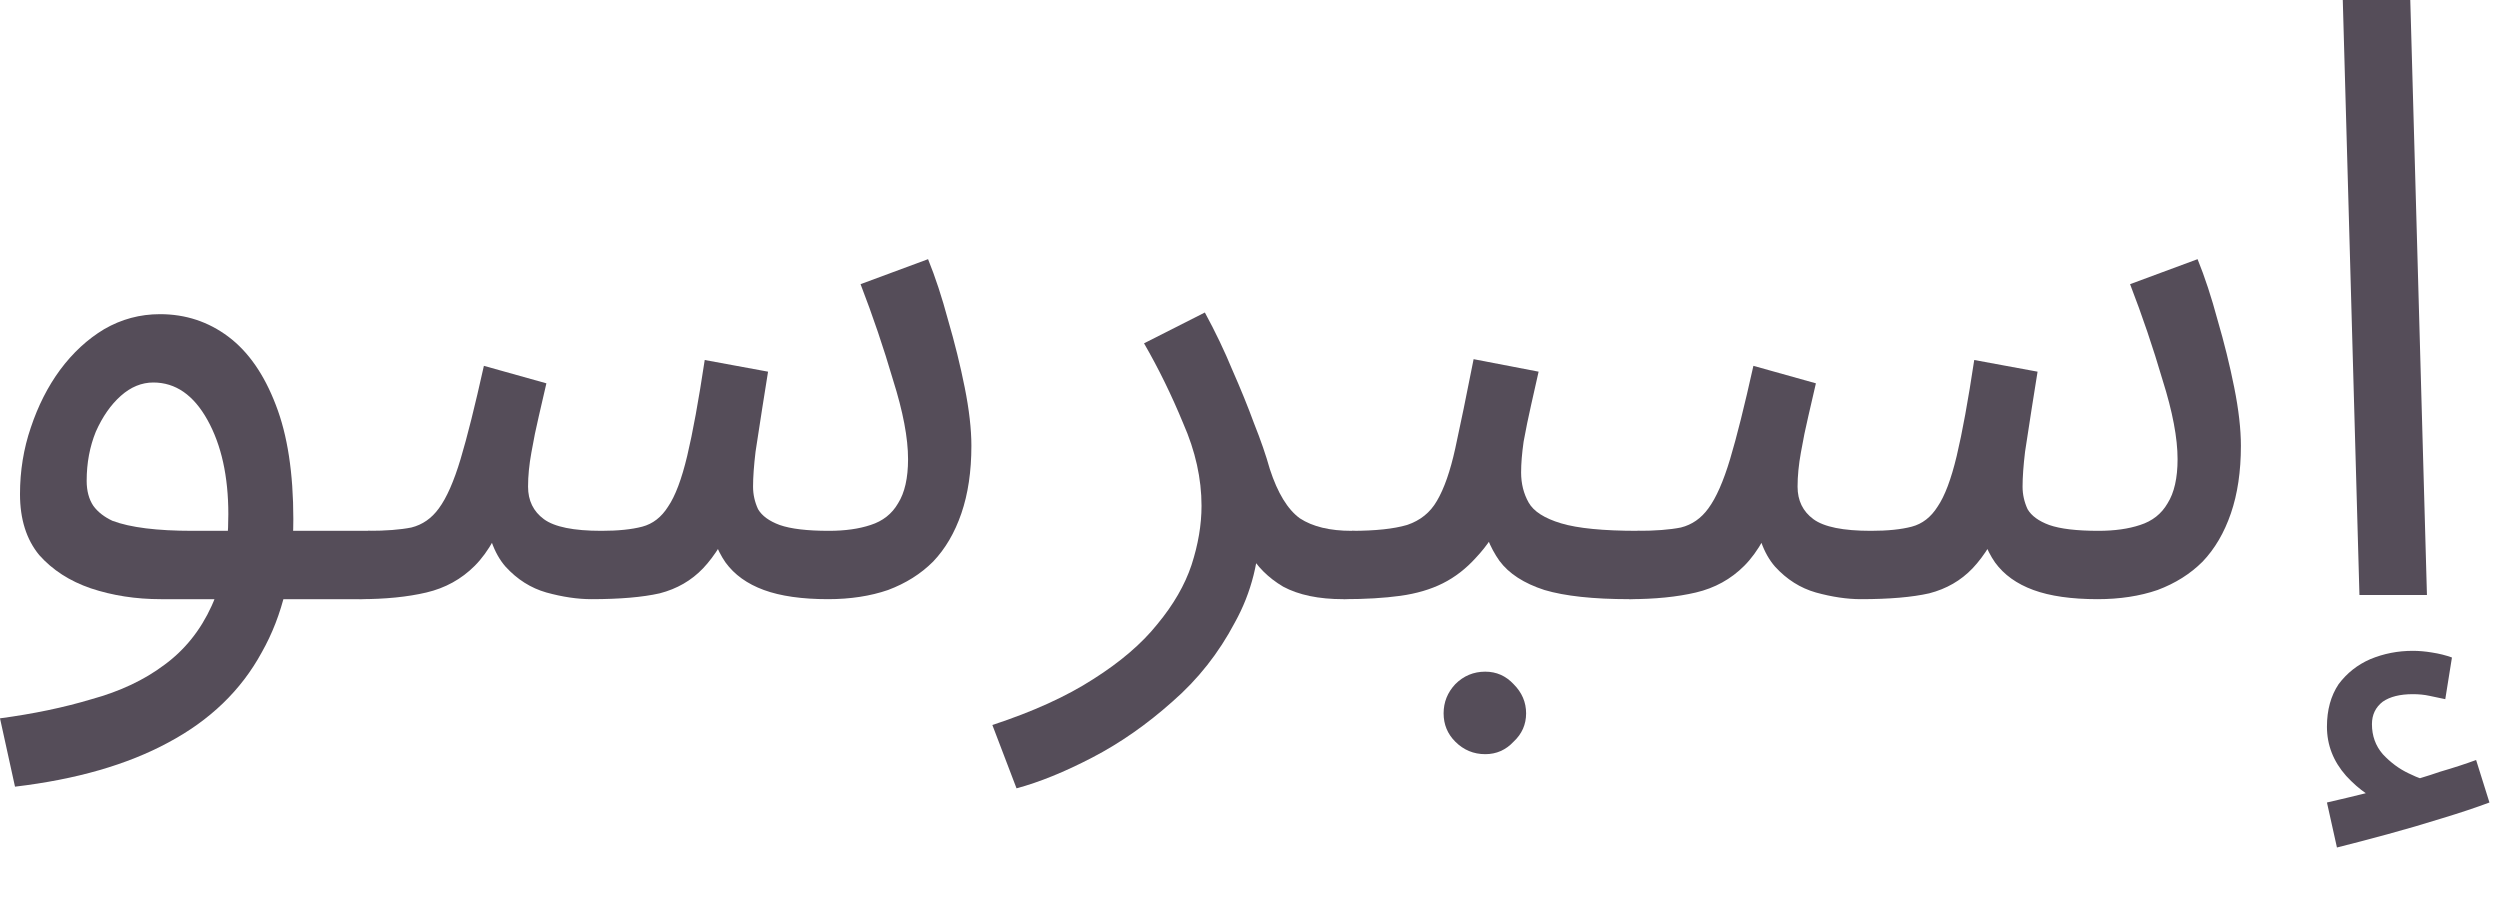
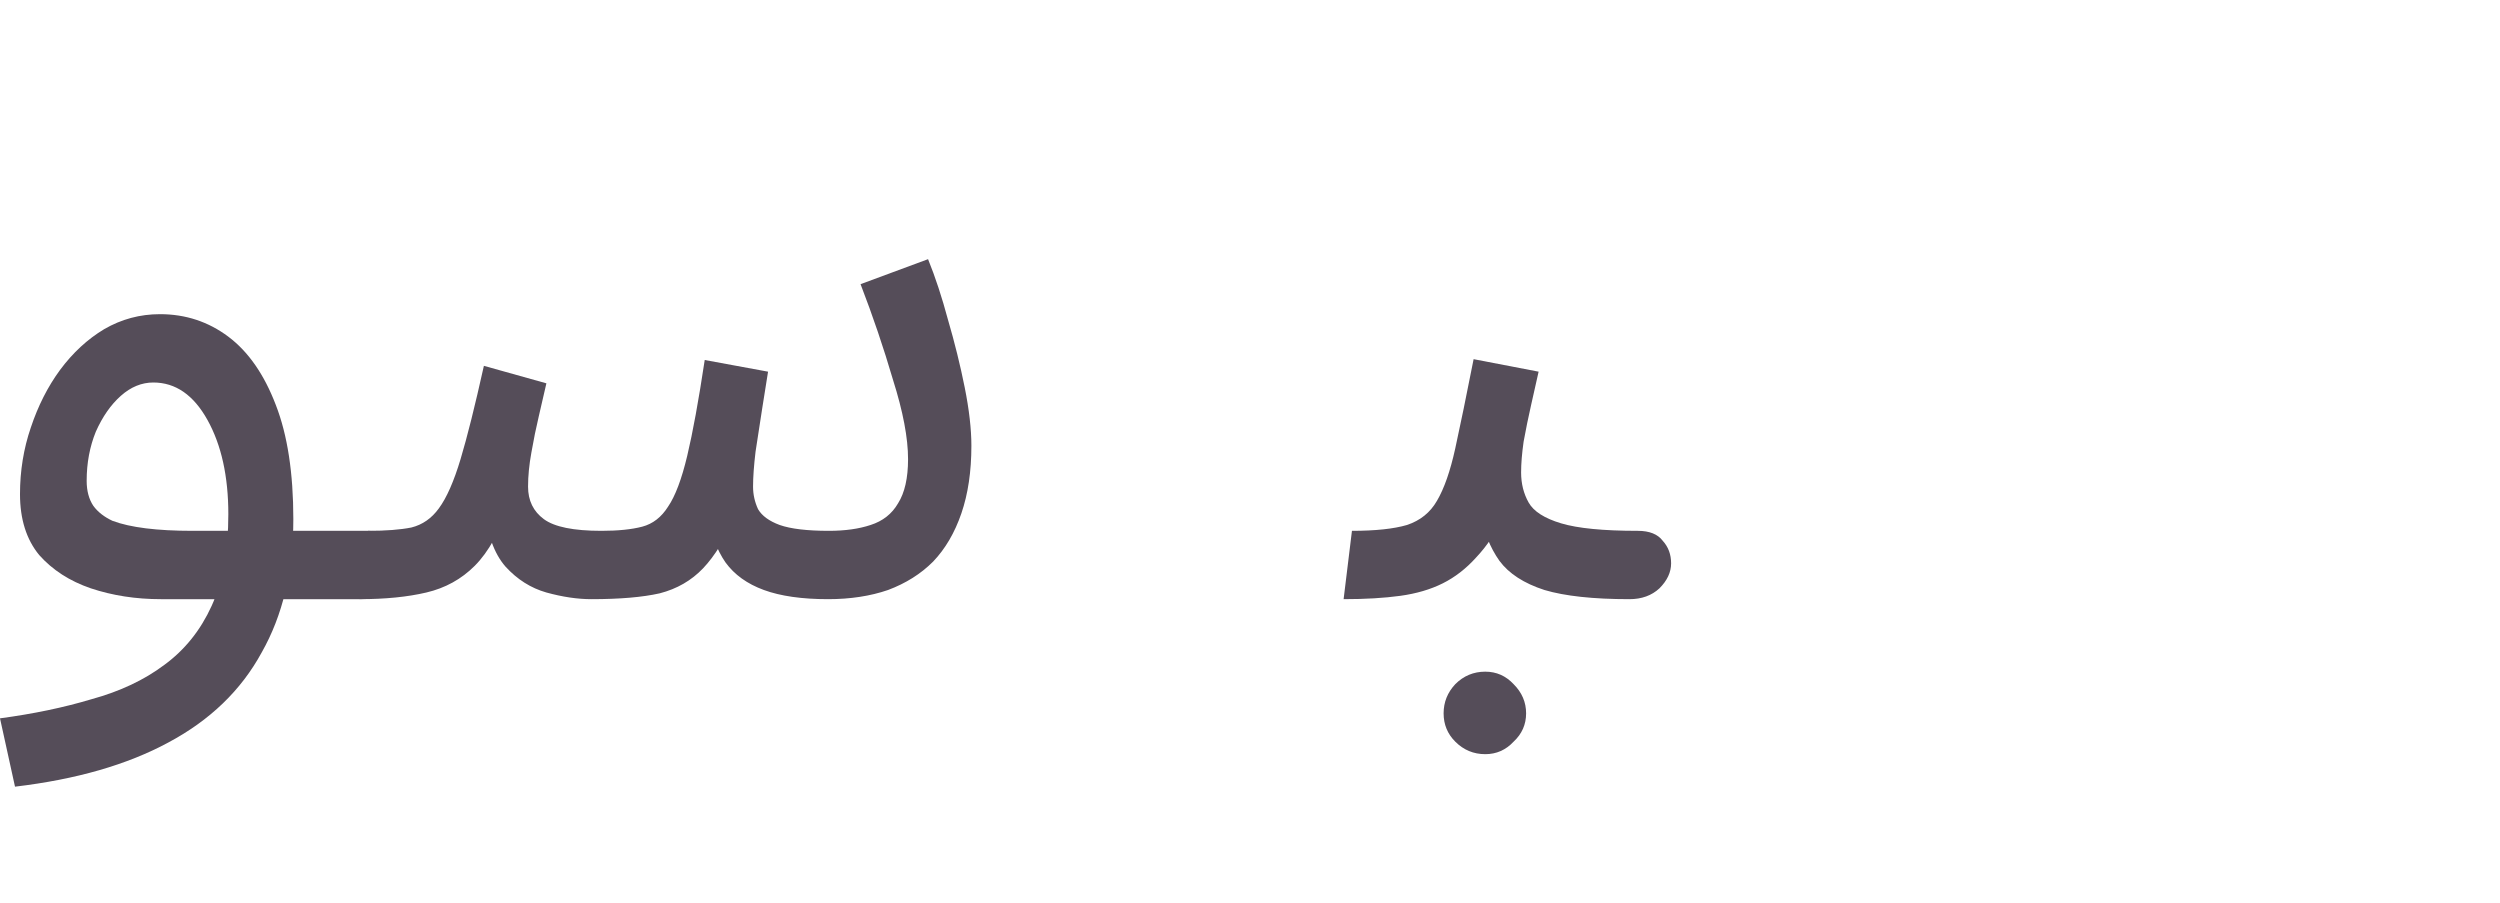
<svg xmlns="http://www.w3.org/2000/svg" fill="none" height="100%" overflow="visible" preserveAspectRatio="none" style="display: block;" viewBox="0 0 36 13" width="100%">
  <g id="Item Name Arabic">
    <path d="M0.216 11.328L0 10.344C0.48 10.28 0.92 10.188 1.32 10.068C1.728 9.956 2.076 9.792 2.364 9.576C2.66 9.36 2.888 9.076 3.048 8.724C3.208 8.372 3.288 7.932 3.288 7.404C3.288 6.86 3.188 6.408 2.988 6.048C2.788 5.688 2.528 5.508 2.208 5.508C2.04 5.508 1.884 5.572 1.74 5.7C1.596 5.828 1.476 6 1.38 6.216C1.292 6.432 1.248 6.668 1.248 6.924C1.248 7.068 1.28 7.188 1.344 7.284C1.408 7.372 1.5 7.444 1.62 7.5C1.748 7.548 1.908 7.584 2.1 7.608C2.292 7.632 2.516 7.644 2.772 7.644H5.304C5.472 7.644 5.592 7.692 5.664 7.788C5.744 7.876 5.784 7.984 5.784 8.112C5.784 8.24 5.728 8.36 5.616 8.472C5.504 8.576 5.36 8.628 5.184 8.628H2.316C1.956 8.628 1.62 8.576 1.308 8.472C1.004 8.368 0.756 8.208 0.564 7.992C0.38 7.768 0.288 7.476 0.288 7.116C0.288 6.78 0.34 6.46 0.444 6.156C0.548 5.844 0.688 5.568 0.864 5.328C1.048 5.08 1.26 4.884 1.5 4.74C1.748 4.596 2.016 4.524 2.304 4.524C2.672 4.524 3 4.632 3.288 4.848C3.576 5.064 3.804 5.392 3.972 5.832C4.14 6.264 4.224 6.812 4.224 7.476C4.224 8.22 4.072 8.86 3.768 9.396C3.472 9.94 3.024 10.372 2.424 10.692C1.832 11.012 1.096 11.224 0.216 11.328Z" fill="#554D59" />
    <path d="M5.18 8.628L5.3 7.644C5.556 7.644 5.764 7.628 5.924 7.596C6.084 7.556 6.216 7.464 6.32 7.32C6.432 7.168 6.536 6.932 6.632 6.612C6.728 6.292 6.84 5.844 6.968 5.268L7.868 5.52C7.836 5.656 7.8 5.812 7.76 5.988C7.72 6.156 7.684 6.332 7.652 6.516C7.62 6.692 7.604 6.856 7.604 7.008C7.604 7.208 7.68 7.364 7.832 7.476C7.984 7.588 8.26 7.644 8.66 7.644C8.9 7.644 9.096 7.624 9.248 7.584C9.4 7.544 9.524 7.448 9.62 7.296C9.724 7.144 9.816 6.9 9.896 6.564C9.976 6.228 10.06 5.768 10.148 5.184L11.06 5.352C11.036 5.496 11.008 5.672 10.976 5.88C10.944 6.088 10.912 6.296 10.88 6.504C10.856 6.704 10.844 6.872 10.844 7.008C10.844 7.12 10.868 7.228 10.916 7.332C10.972 7.428 11.076 7.504 11.228 7.56C11.388 7.616 11.624 7.644 11.936 7.644C12.168 7.644 12.368 7.616 12.536 7.56C12.712 7.504 12.844 7.4 12.932 7.248C13.028 7.096 13.076 6.884 13.076 6.612C13.076 6.308 13.004 5.928 12.86 5.472C12.724 5.008 12.568 4.548 12.392 4.092L13.364 3.732C13.468 3.988 13.564 4.28 13.652 4.608C13.748 4.936 13.828 5.26 13.892 5.58C13.956 5.9 13.988 6.18 13.988 6.42C13.988 6.788 13.94 7.112 13.844 7.392C13.748 7.672 13.612 7.904 13.436 8.088C13.26 8.264 13.044 8.4 12.788 8.496C12.532 8.584 12.244 8.628 11.924 8.628C11.548 8.628 11.24 8.584 11 8.496C10.76 8.408 10.576 8.276 10.448 8.1C10.32 7.916 10.236 7.684 10.196 7.404H10.604C10.452 7.748 10.292 8.008 10.124 8.184C9.956 8.36 9.748 8.48 9.5 8.544C9.252 8.6 8.924 8.628 8.516 8.628C8.316 8.628 8.1 8.596 7.868 8.532C7.644 8.468 7.448 8.344 7.28 8.16C7.112 7.968 7.012 7.684 6.98 7.308L7.34 7.236C7.204 7.644 7.036 7.948 6.836 8.148C6.644 8.34 6.412 8.468 6.14 8.532C5.868 8.596 5.548 8.628 5.18 8.628Z" fill="#554D59" />
-     <path d="M14.638 11.352L14.29 10.44C14.874 10.248 15.358 10.028 15.742 9.78C16.134 9.532 16.442 9.268 16.666 8.988C16.898 8.708 17.062 8.424 17.158 8.136C17.254 7.84 17.302 7.556 17.302 7.284C17.302 6.892 17.214 6.496 17.038 6.096C16.87 5.688 16.682 5.304 16.474 4.944L17.35 4.5C17.502 4.78 17.634 5.056 17.746 5.328C17.866 5.6 17.97 5.856 18.058 6.096C18.154 6.336 18.23 6.556 18.286 6.756C18.398 7.1 18.542 7.336 18.718 7.464C18.902 7.584 19.15 7.644 19.462 7.644C19.63 7.644 19.75 7.692 19.822 7.788C19.902 7.876 19.942 7.984 19.942 8.112C19.942 8.24 19.886 8.36 19.774 8.472C19.662 8.576 19.518 8.628 19.342 8.628C18.99 8.628 18.702 8.568 18.478 8.448C18.262 8.32 18.098 8.156 17.986 7.956C17.874 7.748 17.798 7.532 17.758 7.308L18.142 7.524C18.142 8.052 18.022 8.532 17.782 8.964C17.55 9.404 17.25 9.784 16.882 10.104C16.514 10.432 16.13 10.7 15.73 10.908C15.33 11.116 14.966 11.264 14.638 11.352Z" fill="#554D59" />
    <path d="M19.348 8.628L19.468 7.644C19.804 7.644 20.068 7.616 20.26 7.56C20.452 7.496 20.596 7.38 20.692 7.212C20.796 7.036 20.884 6.784 20.956 6.456C21.028 6.128 21.116 5.7 21.22 5.172L22.156 5.352C22.124 5.496 22.088 5.656 22.048 5.832C22.008 6.008 21.972 6.184 21.94 6.36C21.916 6.528 21.904 6.676 21.904 6.804C21.904 6.964 21.94 7.108 22.012 7.236C22.084 7.364 22.24 7.464 22.48 7.536C22.72 7.608 23.088 7.644 23.584 7.644C23.752 7.644 23.872 7.692 23.944 7.788C24.024 7.876 24.064 7.984 24.064 8.112C24.064 8.24 24.008 8.36 23.896 8.472C23.784 8.576 23.64 8.628 23.464 8.628C22.944 8.628 22.536 8.584 22.24 8.496C21.944 8.4 21.728 8.26 21.592 8.076C21.456 7.884 21.364 7.652 21.316 7.38L21.676 7.404C21.548 7.66 21.408 7.868 21.256 8.028C21.112 8.188 20.952 8.312 20.776 8.4C20.6 8.488 20.396 8.548 20.164 8.58C19.932 8.612 19.66 8.628 19.348 8.628ZM21.388 10.86C21.22 10.86 21.076 10.8 20.956 10.68C20.844 10.568 20.788 10.432 20.788 10.272C20.788 10.112 20.844 9.972 20.956 9.852C21.076 9.732 21.22 9.672 21.388 9.672C21.548 9.672 21.684 9.732 21.796 9.852C21.916 9.972 21.976 10.112 21.976 10.272C21.976 10.432 21.916 10.568 21.796 10.68C21.684 10.8 21.548 10.86 21.388 10.86Z" fill="#554D59" />
-     <path d="M23.461 8.628L23.581 7.644C23.837 7.644 24.045 7.628 24.205 7.596C24.365 7.556 24.497 7.464 24.601 7.32C24.713 7.168 24.817 6.932 24.913 6.612C25.009 6.292 25.121 5.844 25.249 5.268L26.149 5.52C26.117 5.656 26.081 5.812 26.041 5.988C26.001 6.156 25.965 6.332 25.933 6.516C25.901 6.692 25.885 6.856 25.885 7.008C25.885 7.208 25.961 7.364 26.113 7.476C26.265 7.588 26.541 7.644 26.941 7.644C27.181 7.644 27.377 7.624 27.529 7.584C27.681 7.544 27.805 7.448 27.901 7.296C28.005 7.144 28.097 6.9 28.177 6.564C28.257 6.228 28.341 5.768 28.429 5.184L29.341 5.352C29.317 5.496 29.289 5.672 29.257 5.88C29.225 6.088 29.193 6.296 29.161 6.504C29.137 6.704 29.125 6.872 29.125 7.008C29.125 7.12 29.149 7.228 29.197 7.332C29.253 7.428 29.357 7.504 29.509 7.56C29.669 7.616 29.905 7.644 30.217 7.644C30.449 7.644 30.649 7.616 30.817 7.56C30.993 7.504 31.125 7.4 31.213 7.248C31.309 7.096 31.357 6.884 31.357 6.612C31.357 6.308 31.285 5.928 31.141 5.472C31.005 5.008 30.849 4.548 30.673 4.092L31.645 3.732C31.749 3.988 31.845 4.28 31.933 4.608C32.029 4.936 32.109 5.26 32.173 5.58C32.237 5.9 32.269 6.18 32.269 6.42C32.269 6.788 32.221 7.112 32.125 7.392C32.029 7.672 31.893 7.904 31.717 8.088C31.541 8.264 31.325 8.4 31.069 8.496C30.813 8.584 30.525 8.628 30.205 8.628C29.829 8.628 29.521 8.584 29.281 8.496C29.041 8.408 28.857 8.276 28.729 8.1C28.601 7.916 28.517 7.684 28.477 7.404H28.885C28.733 7.748 28.573 8.008 28.405 8.184C28.237 8.36 28.029 8.48 27.781 8.544C27.533 8.6 27.205 8.628 26.797 8.628C26.597 8.628 26.381 8.596 26.149 8.532C25.925 8.468 25.729 8.344 25.561 8.16C25.393 7.968 25.293 7.684 25.261 7.308L25.621 7.236C25.485 7.644 25.317 7.948 25.117 8.148C24.925 8.34 24.693 8.468 24.421 8.532C24.149 8.596 23.829 8.628 23.461 8.628Z" fill="#554D59" />
-     <path d="M33.976 8.568L33.736 0H34.708L34.948 8.568H33.976ZM33.652 12.204L33.508 11.556C33.716 11.508 33.884 11.468 34.012 11.436C34.14 11.404 34.284 11.368 34.444 11.328L34.384 11.58C34.176 11.516 33.976 11.38 33.784 11.172C33.6 10.964 33.508 10.728 33.508 10.464C33.508 10.224 33.564 10.02 33.676 9.852C33.796 9.692 33.948 9.572 34.132 9.492C34.324 9.412 34.528 9.372 34.744 9.372C34.832 9.372 34.924 9.38 35.02 9.396C35.124 9.412 35.22 9.436 35.308 9.468L35.212 10.068C35.132 10.052 35.056 10.036 34.984 10.02C34.912 10.004 34.832 9.996 34.744 9.996C34.56 9.996 34.416 10.032 34.312 10.104C34.208 10.184 34.156 10.292 34.156 10.428C34.156 10.596 34.208 10.74 34.312 10.86C34.424 10.98 34.548 11.072 34.684 11.136C34.828 11.208 34.944 11.244 35.032 11.244L34.54 11.292C34.756 11.236 34.956 11.176 35.14 11.112C35.332 11.056 35.504 11 35.656 10.944L35.848 11.556C35.656 11.628 35.428 11.704 35.164 11.784C34.908 11.864 34.648 11.94 34.384 12.012C34.12 12.084 33.876 12.148 33.652 12.204Z" fill="#554D59" />
  </g>
</svg>